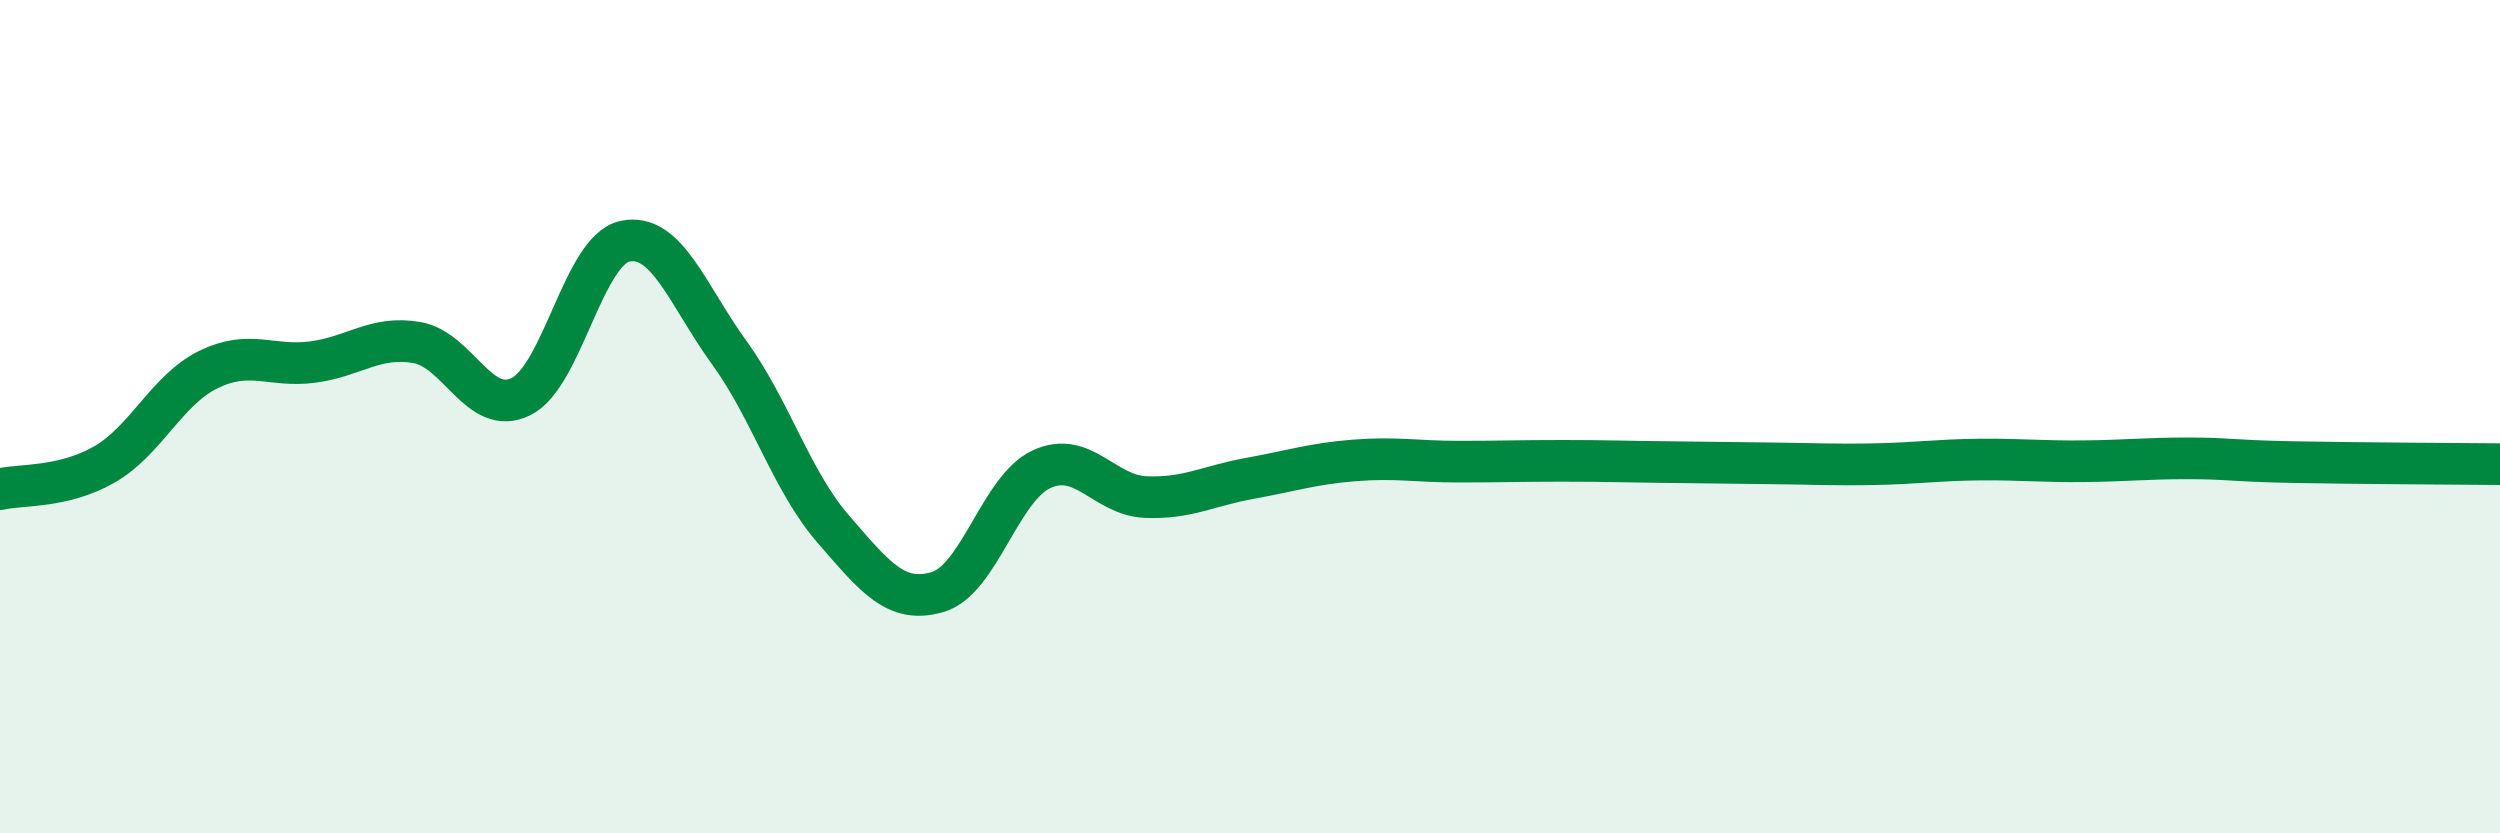
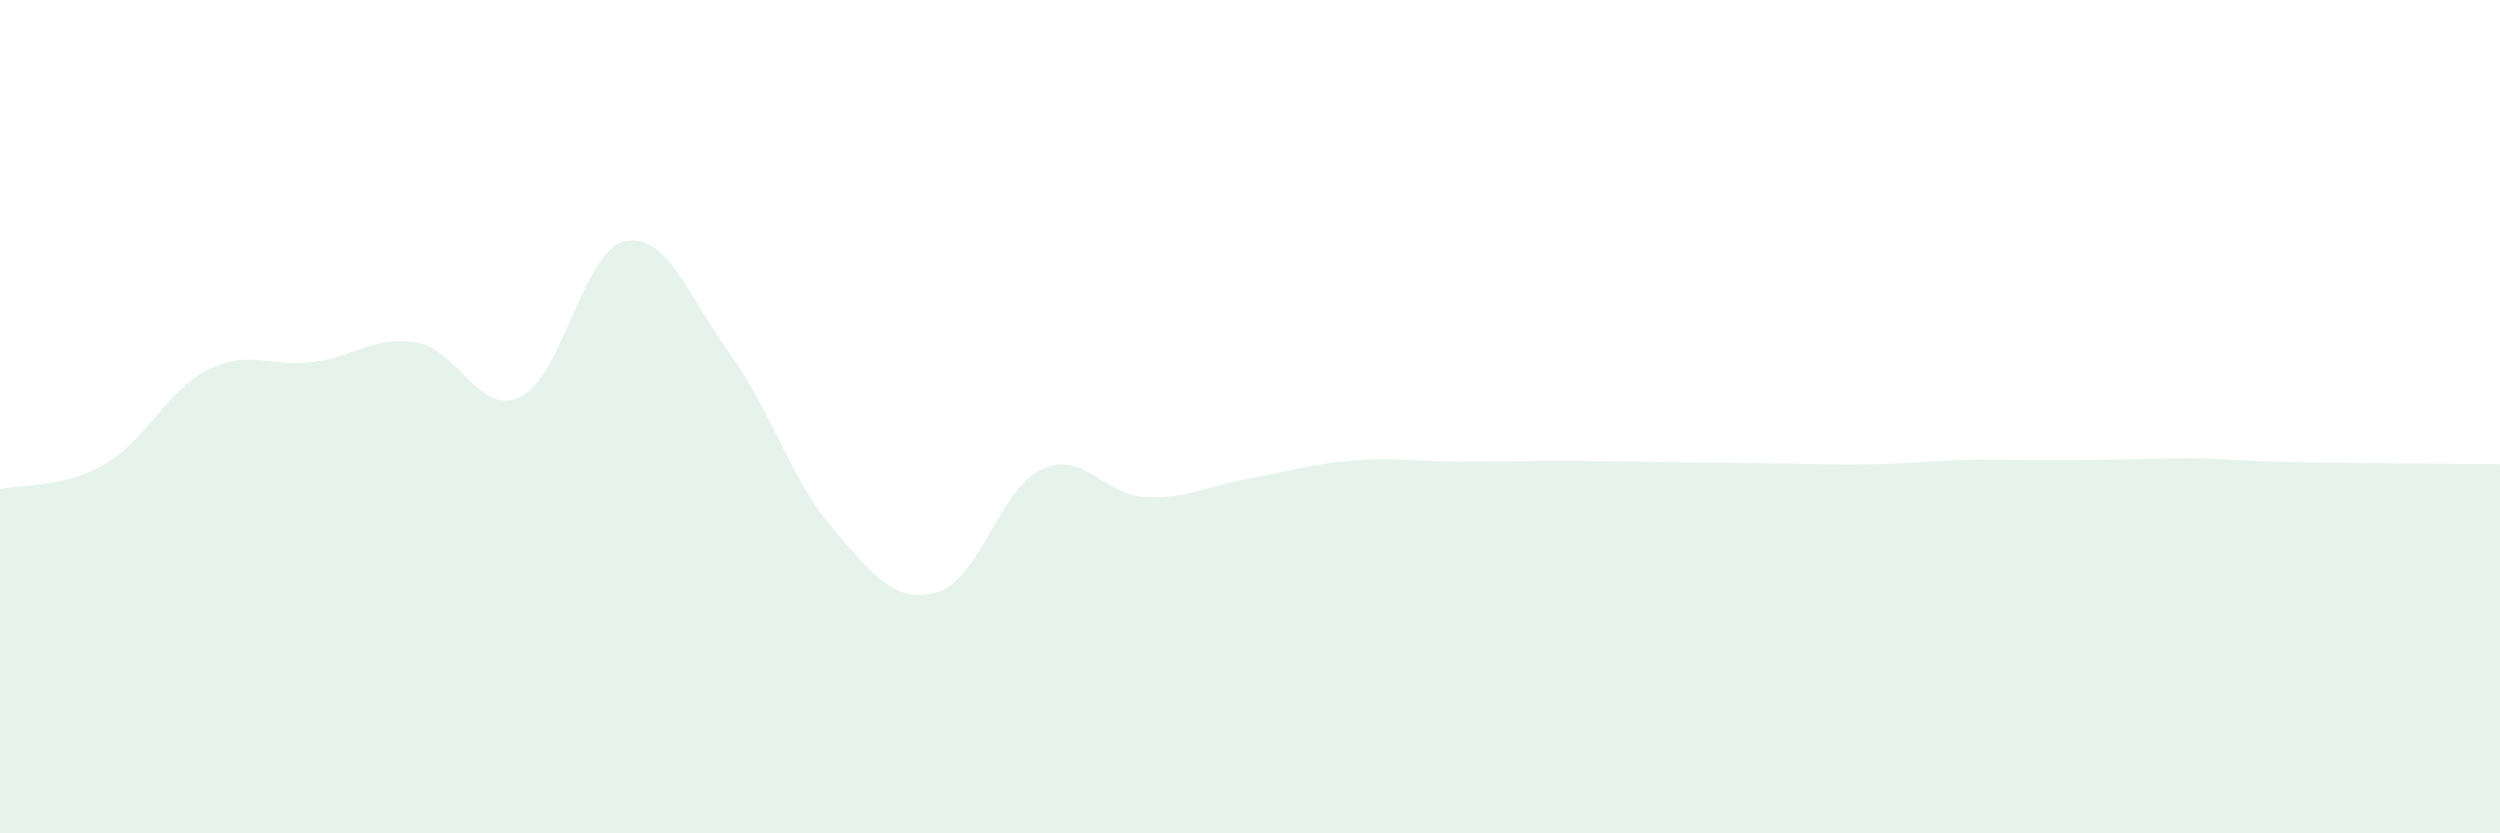
<svg xmlns="http://www.w3.org/2000/svg" width="60" height="20" viewBox="0 0 60 20">
-   <path d="M 0,11.74 C 0.5,11.62 1.5,11.72 2.5,11.15 C 3.5,10.58 4,9.36 5,8.87 C 6,8.38 6.5,8.82 7.5,8.69 C 8.5,8.56 9,8.05 10,8.22 C 11,8.39 11.5,10.01 12.5,9.52 C 13.5,9.03 14,6 15,5.79 C 16,5.58 16.5,7.08 17.5,8.46 C 18.5,9.84 19,11.55 20,12.7 C 21,13.85 21.5,14.5 22.5,14.21 C 23.5,13.92 24,11.72 25,11.26 C 26,10.8 26.5,11.89 27.5,11.93 C 28.5,11.97 29,11.66 30,11.48 C 31,11.3 31.5,11.13 32.5,11.05 C 33.5,10.97 34,11.08 35,11.08 C 36,11.08 36.5,11.06 37.5,11.06 C 38.5,11.06 39,11.08 40,11.09 C 41,11.1 41.5,11.11 42.5,11.12 C 43.5,11.13 44,11.16 45,11.14 C 46,11.12 46.5,11.04 47.5,11.03 C 48.5,11.02 49,11.08 50,11.07 C 51,11.06 51.5,11 52.5,11 C 53.5,11 53.5,11.06 55,11.09 C 56.5,11.12 59,11.13 60,11.14L60 20L0 20Z" fill="#008740" opacity="0.1" stroke-linecap="round" stroke-linejoin="round" />
-   <path d="M 0,11.74 C 0.5,11.62 1.5,11.72 2.5,11.15 C 3.5,10.58 4,9.36 5,8.87 C 6,8.38 6.5,8.82 7.5,8.69 C 8.5,8.56 9,8.05 10,8.22 C 11,8.39 11.5,10.01 12.5,9.52 C 13.5,9.03 14,6 15,5.79 C 16,5.58 16.5,7.08 17.5,8.46 C 18.5,9.84 19,11.55 20,12.7 C 21,13.85 21.5,14.5 22.5,14.21 C 23.5,13.92 24,11.72 25,11.26 C 26,10.8 26.5,11.89 27.5,11.93 C 28.5,11.97 29,11.66 30,11.48 C 31,11.3 31.5,11.13 32.5,11.05 C 33.5,10.97 34,11.08 35,11.08 C 36,11.08 36.5,11.06 37.5,11.06 C 38.5,11.06 39,11.08 40,11.09 C 41,11.1 41.5,11.11 42.5,11.12 C 43.5,11.13 44,11.16 45,11.14 C 46,11.12 46.5,11.04 47.5,11.03 C 48.5,11.02 49,11.08 50,11.07 C 51,11.06 51.5,11 52.5,11 C 53.5,11 53.5,11.06 55,11.09 C 56.5,11.12 59,11.13 60,11.14" stroke="#008740" stroke-width="1" fill="none" stroke-linecap="round" stroke-linejoin="round" />
+   <path d="M 0,11.74 C 0.5,11.62 1.5,11.72 2.5,11.15 C 3.5,10.58 4,9.36 5,8.87 C 6,8.38 6.5,8.82 7.5,8.69 C 8.5,8.56 9,8.05 10,8.22 C 11,8.39 11.5,10.01 12.5,9.52 C 13.5,9.03 14,6 15,5.79 C 16,5.58 16.5,7.08 17.5,8.46 C 18.5,9.84 19,11.55 20,12.7 C 21,13.85 21.5,14.5 22.5,14.21 C 23.5,13.92 24,11.72 25,11.26 C 26,10.8 26.5,11.89 27.5,11.93 C 28.5,11.97 29,11.66 30,11.48 C 31,11.3 31.5,11.13 32.5,11.05 C 33.5,10.97 34,11.08 35,11.08 C 36,11.08 36.5,11.06 37.5,11.06 C 38.5,11.06 39,11.08 40,11.09 C 41,11.1 41.5,11.11 42.5,11.12 C 43.5,11.13 44,11.16 45,11.14 C 46,11.12 46.5,11.04 47.5,11.03 C 51,11.06 51.5,11 52.5,11 C 53.5,11 53.5,11.06 55,11.09 C 56.5,11.12 59,11.13 60,11.14L60 20L0 20Z" fill="#008740" opacity="0.1" stroke-linecap="round" stroke-linejoin="round" />
</svg>